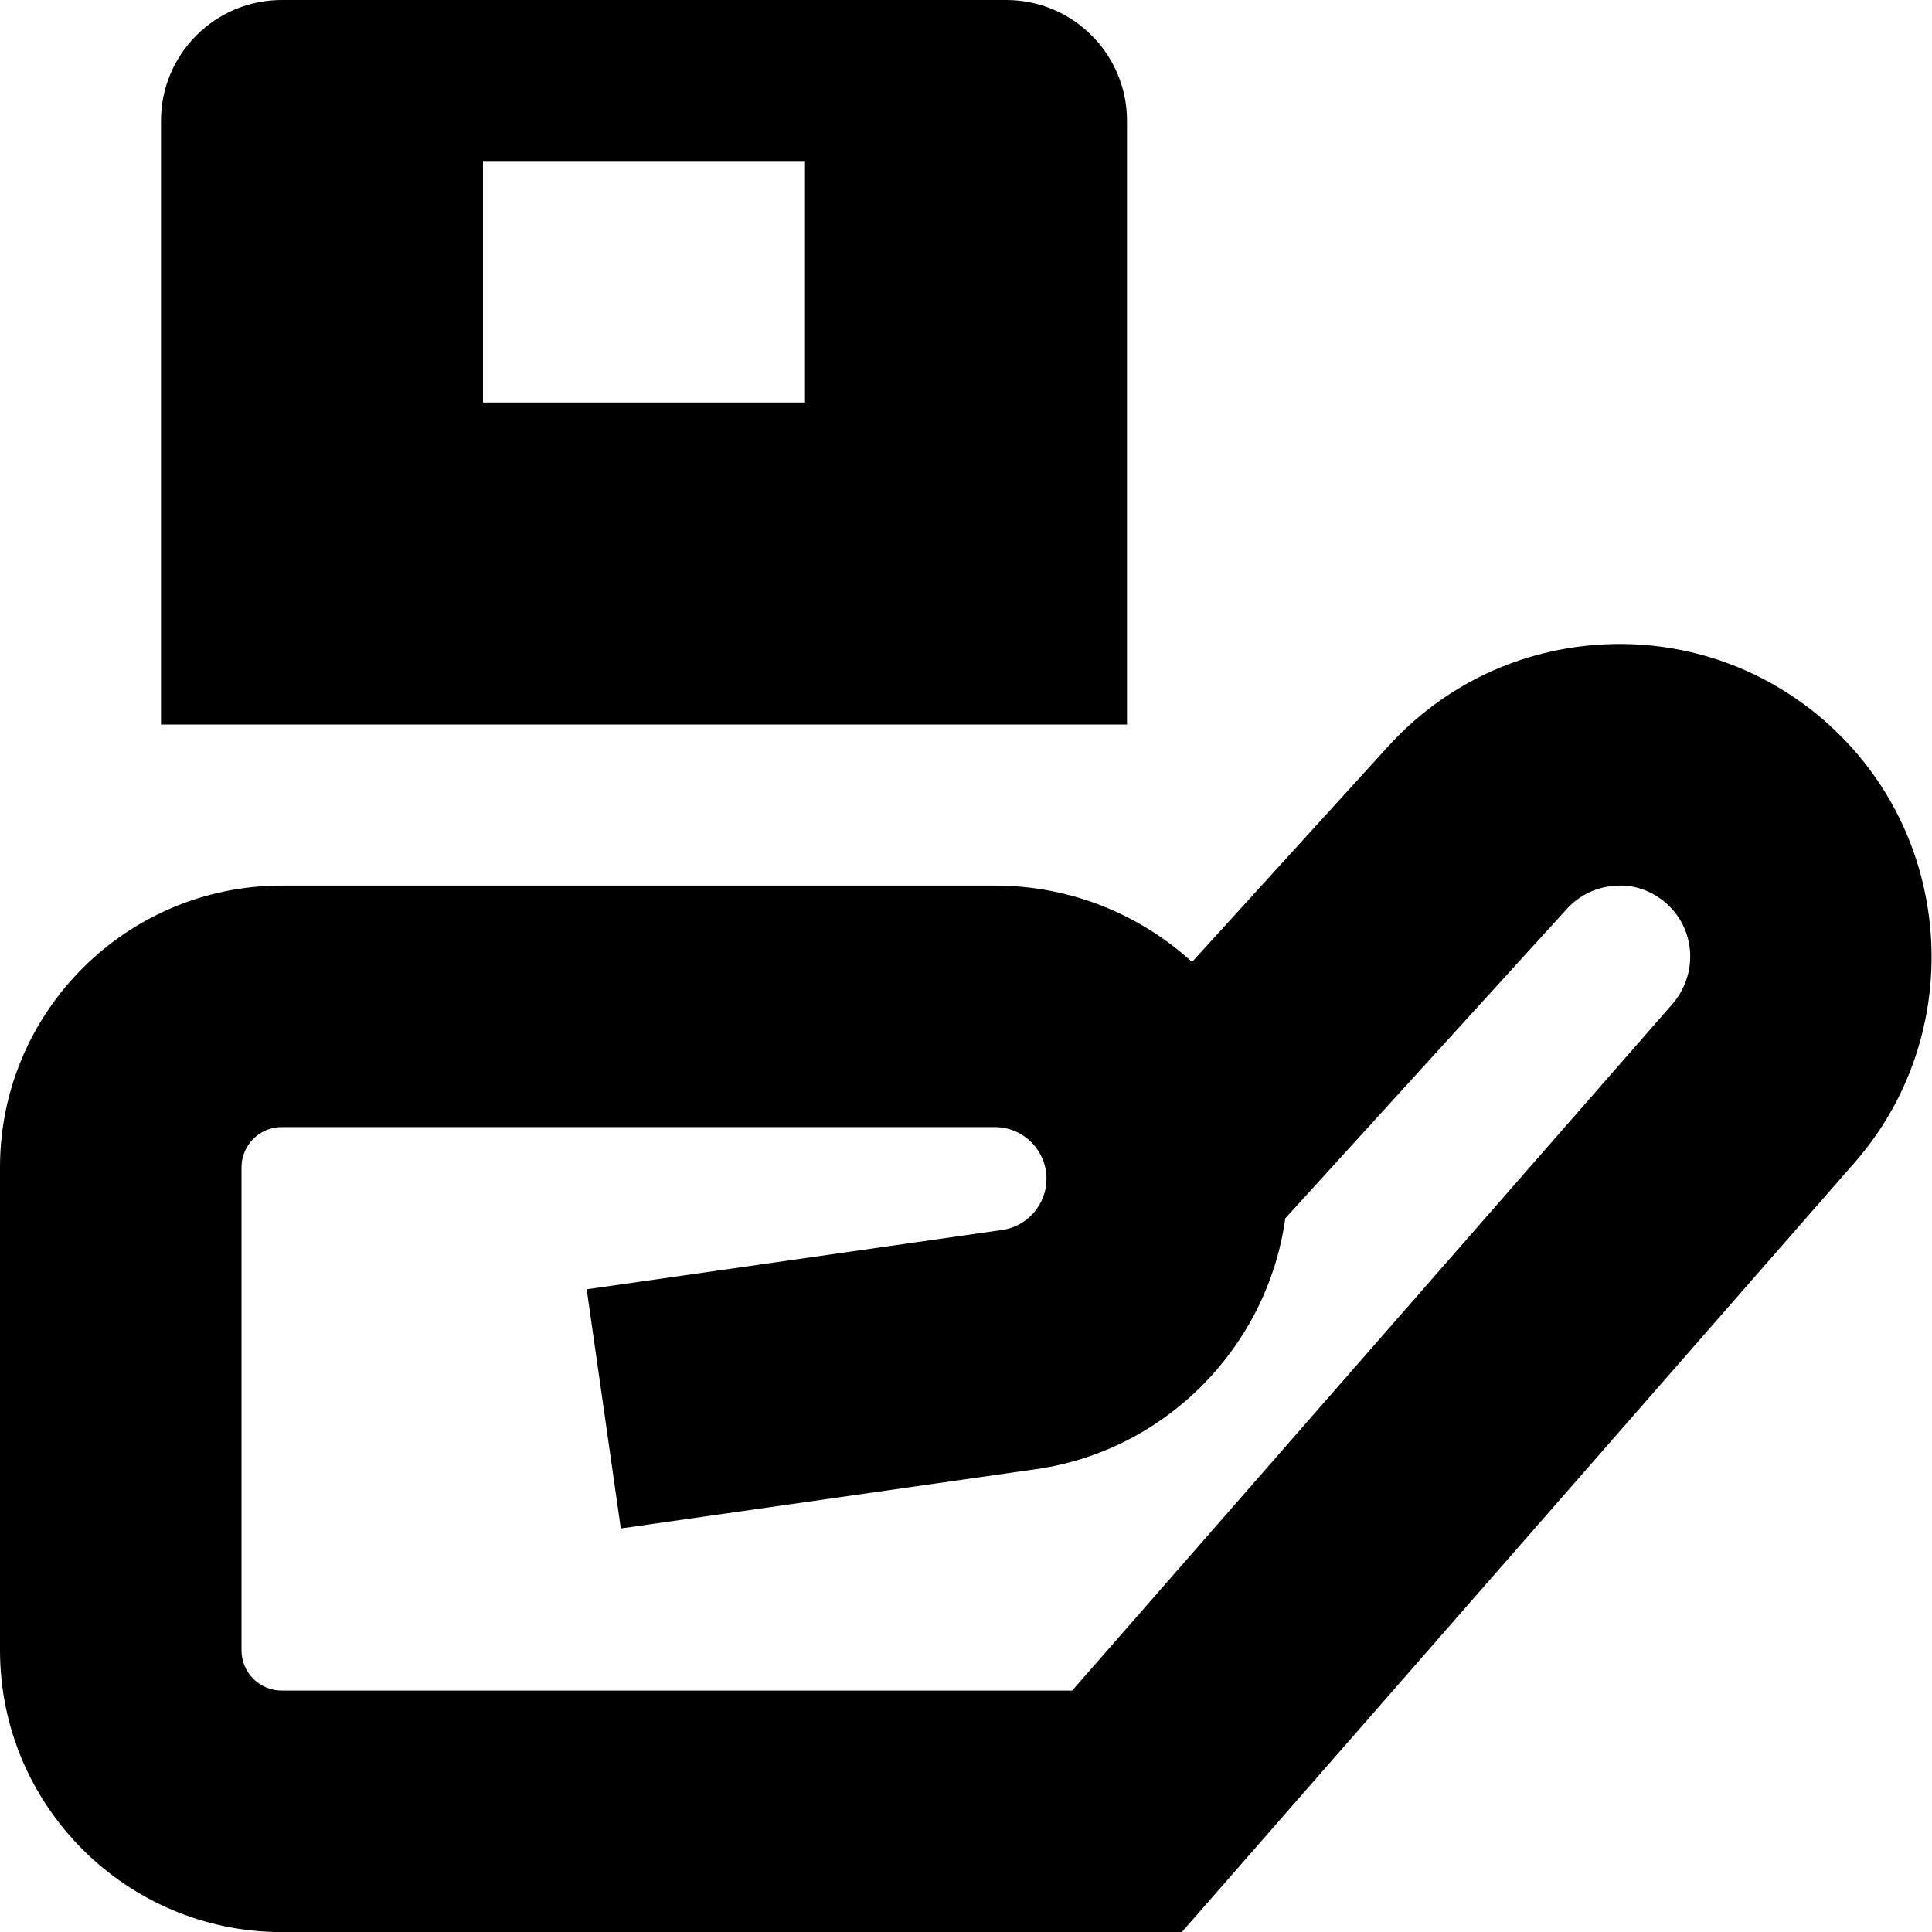
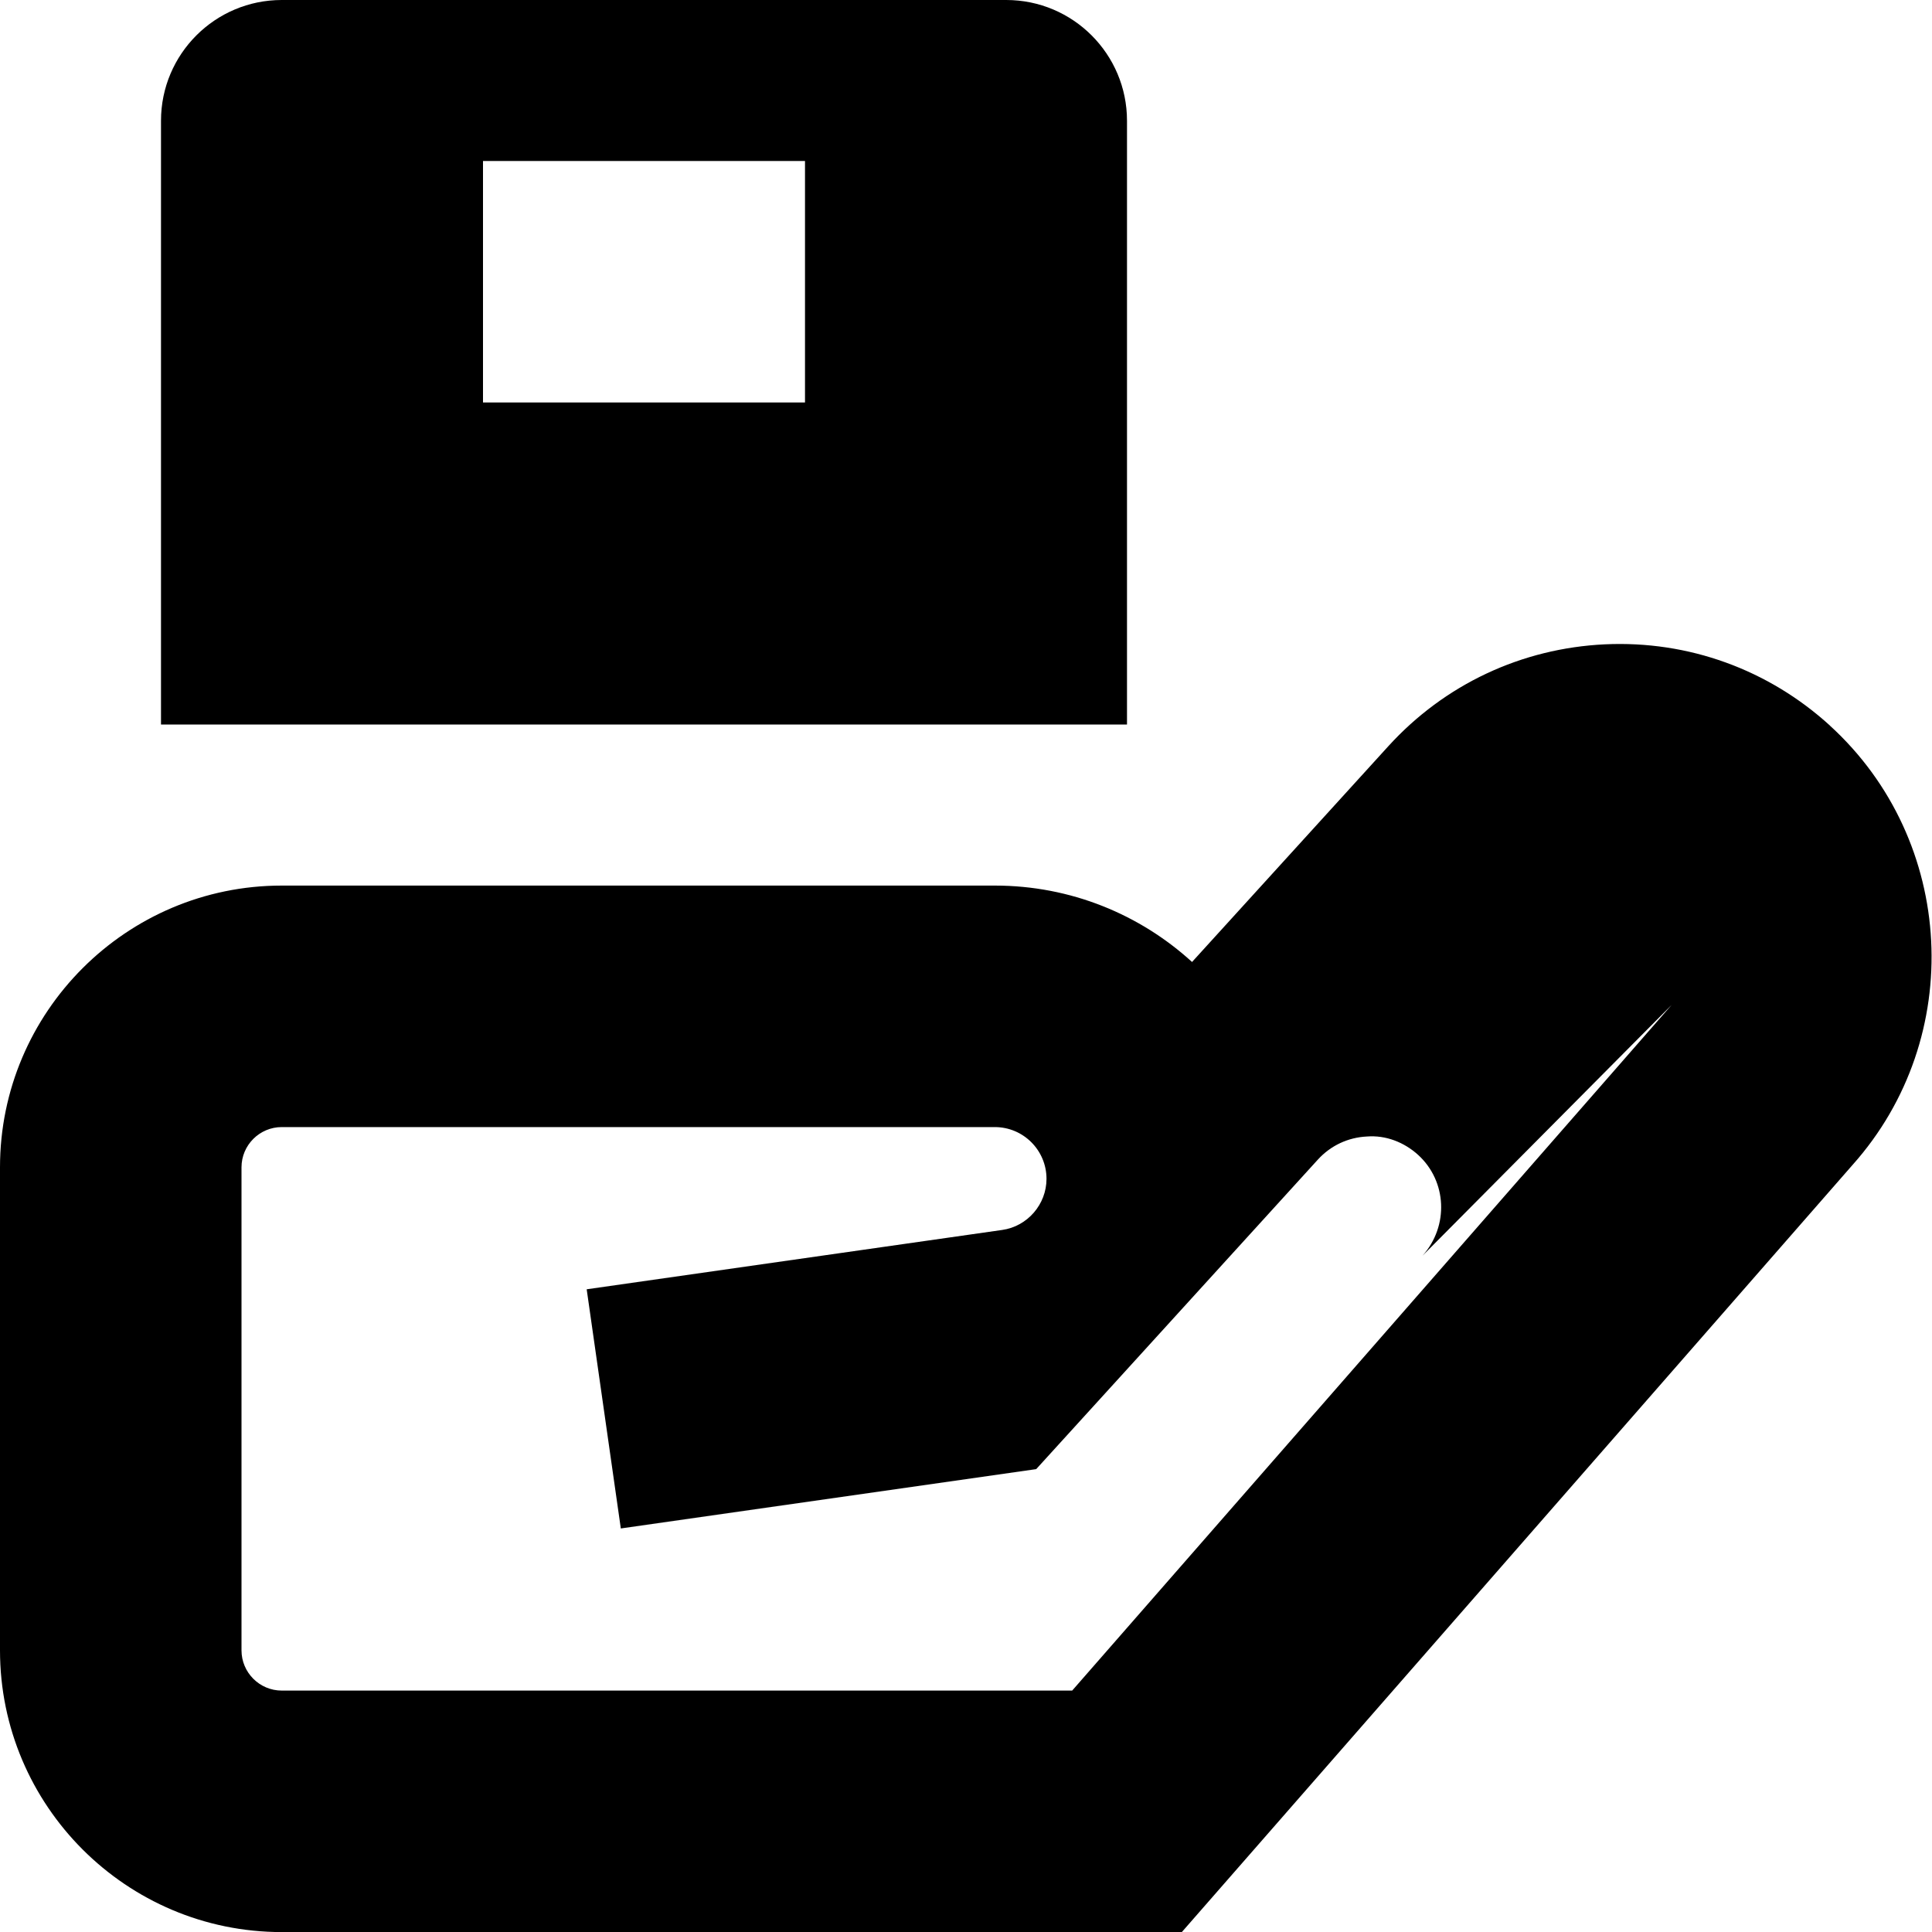
<svg xmlns="http://www.w3.org/2000/svg" id="Layer_1" data-name="Layer 1" viewBox="0 0 24 24" width="512" height="512">
-   <path d="M14,1.5c0-.828-.672-1.5-1.5-1.5H3.5c-.828,0-1.5,.672-1.5,1.5v7.5H14V1.5Zm-4,3.5H6V2h4v3Zm12.733,4.014c-.766-.698-1.76-1.058-2.795-1.01-1.037,.049-1.993,.498-2.692,1.266l-2.438,2.68c-.647-.59-1.507-.949-2.449-.949H3.5c-1.93,0-3.5,1.57-3.5,3.5v6c0,1.93,1.57,3.5,3.5,3.5H14.681l8.333-9.531c1.411-1.581,1.284-4.028-.281-5.455Zm-1.967,3.469l-7.447,8.518H3.5c-.276,0-.5-.225-.5-.5v-6c0-.275,.224-.5,.5-.5H12.358c.354,0,.642,.288,.642,.643,0,.317-.237,.591-.551,.635l-5.161,.737,.424,2.971,5.16-.737c1.619-.231,2.876-1.53,3.094-3.115l3.498-3.844c.159-.175,.376-.277,.612-.288,.231-.018,.46,.07,.635,.229,.356,.325,.385,.881,.054,1.252Z" />
+   <path d="M14,1.5c0-.828-.672-1.5-1.5-1.5H3.5c-.828,0-1.5,.672-1.5,1.5v7.5H14V1.5Zm-4,3.5H6V2h4v3Zm12.733,4.014c-.766-.698-1.76-1.058-2.795-1.01-1.037,.049-1.993,.498-2.692,1.266l-2.438,2.68c-.647-.59-1.507-.949-2.449-.949H3.5c-1.93,0-3.5,1.57-3.5,3.5v6c0,1.93,1.57,3.5,3.5,3.5H14.681l8.333-9.531c1.411-1.581,1.284-4.028-.281-5.455Zm-1.967,3.469l-7.447,8.518H3.5c-.276,0-.5-.225-.5-.5v-6c0-.275,.224-.5,.5-.5H12.358c.354,0,.642,.288,.642,.643,0,.317-.237,.591-.551,.635l-5.161,.737,.424,2.971,5.16-.737l3.498-3.844c.159-.175,.376-.277,.612-.288,.231-.018,.46,.07,.635,.229,.356,.325,.385,.881,.054,1.252Z" />
</svg>